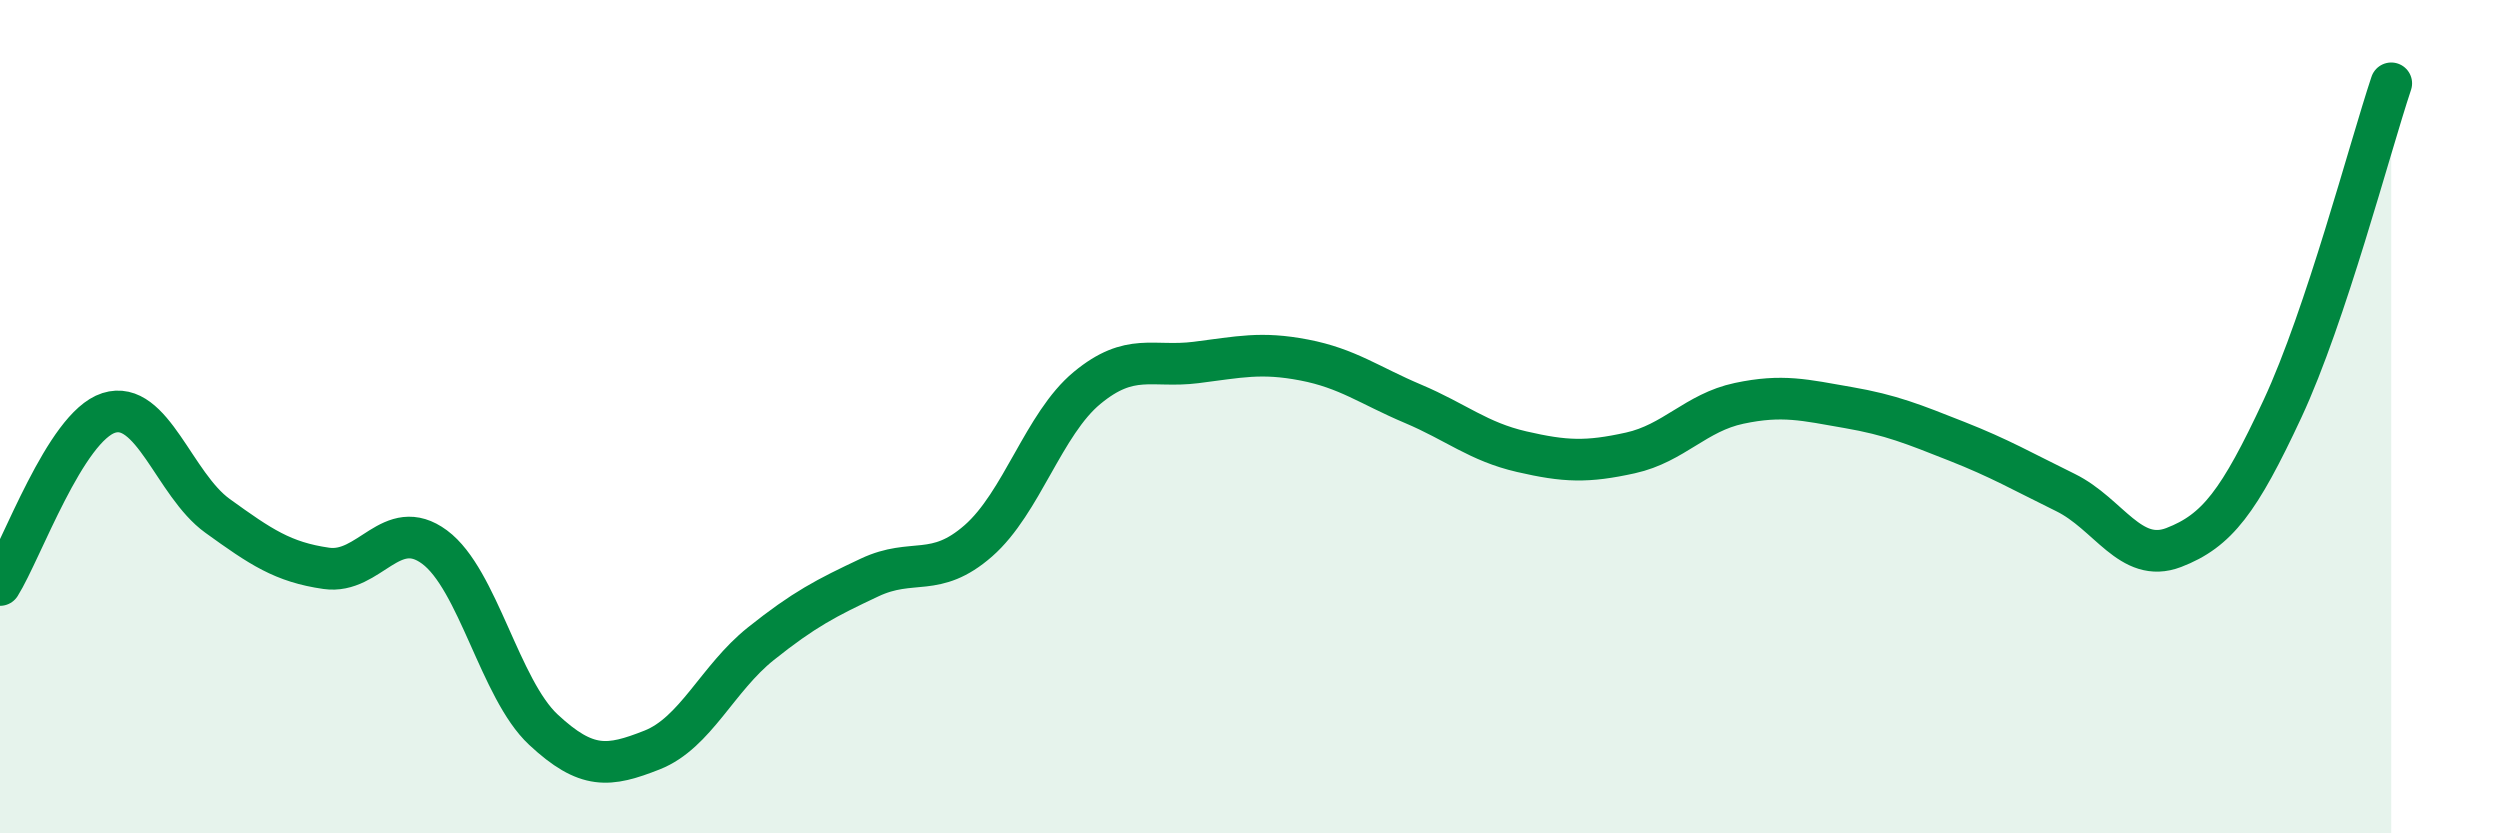
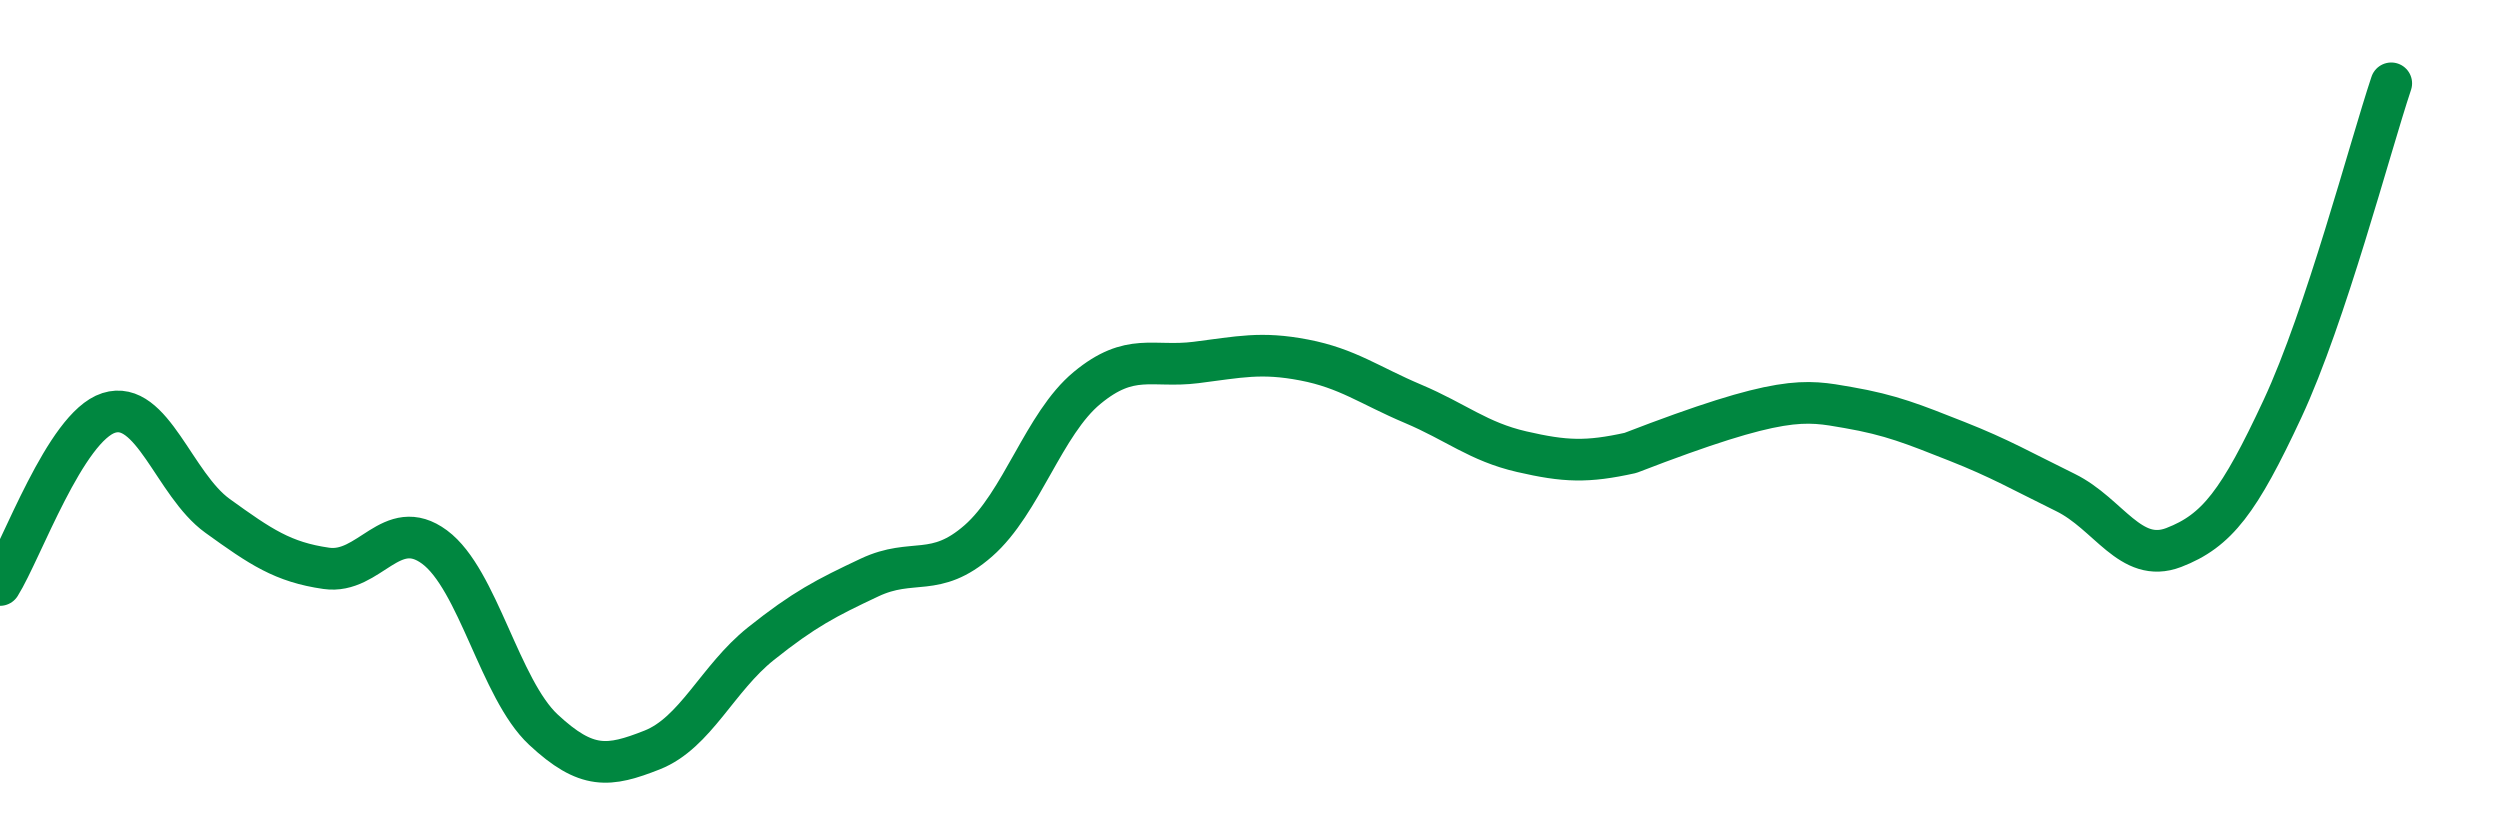
<svg xmlns="http://www.w3.org/2000/svg" width="60" height="20" viewBox="0 0 60 20">
-   <path d="M 0,14.04 C 0.52,13.21 1.57,10.24 2.61,9.91 C 3.65,9.58 4.18,11.63 5.22,12.38 C 6.26,13.13 6.79,13.49 7.83,13.64 C 8.87,13.79 9.39,12.36 10.43,13.13 C 11.47,13.9 12,16.54 13.04,17.51 C 14.08,18.48 14.61,18.41 15.65,18 C 16.69,17.59 17.22,16.28 18.26,15.45 C 19.3,14.62 19.83,14.35 20.87,13.86 C 21.91,13.37 22.44,13.89 23.48,12.98 C 24.52,12.07 25.05,10.17 26.09,9.31 C 27.13,8.45 27.66,8.83 28.7,8.7 C 29.74,8.57 30.26,8.44 31.3,8.64 C 32.34,8.84 32.87,9.25 33.91,9.69 C 34.95,10.13 35.48,10.6 36.52,10.84 C 37.56,11.08 38.09,11.1 39.13,10.87 C 40.17,10.64 40.7,9.9 41.74,9.68 C 42.78,9.46 43.31,9.6 44.35,9.78 C 45.39,9.96 45.92,10.18 46.96,10.59 C 48,11 48.53,11.31 49.57,11.82 C 50.61,12.33 51.13,13.54 52.17,13.14 C 53.21,12.74 53.74,12.04 54.78,9.81 C 55.82,7.58 56.87,3.56 57.39,2L57.39 20L0 20Z" fill="#008740" opacity="0.1" stroke-linecap="round" stroke-linejoin="round" />
-   <path d="M 0,14.04 C 0.52,13.21 1.57,10.24 2.61,9.91 C 3.65,9.58 4.18,11.63 5.22,12.38 C 6.26,13.13 6.79,13.49 7.83,13.64 C 8.87,13.79 9.39,12.36 10.43,13.13 C 11.47,13.9 12,16.54 13.04,17.51 C 14.08,18.48 14.61,18.41 15.65,18 C 16.69,17.59 17.22,16.28 18.26,15.45 C 19.3,14.62 19.83,14.35 20.87,13.86 C 21.91,13.37 22.44,13.89 23.48,12.98 C 24.52,12.07 25.05,10.17 26.09,9.31 C 27.13,8.45 27.66,8.83 28.7,8.7 C 29.74,8.57 30.26,8.44 31.3,8.64 C 32.34,8.84 32.87,9.25 33.91,9.69 C 34.95,10.13 35.48,10.6 36.52,10.84 C 37.56,11.08 38.09,11.1 39.13,10.87 C 40.17,10.64 40.7,9.9 41.74,9.68 C 42.78,9.46 43.31,9.6 44.35,9.78 C 45.39,9.96 45.92,10.18 46.96,10.59 C 48,11 48.53,11.31 49.57,11.82 C 50.61,12.33 51.13,13.54 52.17,13.14 C 53.21,12.74 53.74,12.04 54.78,9.81 C 55.82,7.58 56.87,3.56 57.39,2" stroke="#008740" stroke-width="1" fill="none" stroke-linecap="round" stroke-linejoin="round" />
+   <path d="M 0,14.04 C 0.52,13.21 1.57,10.24 2.61,9.91 C 3.65,9.58 4.18,11.63 5.22,12.38 C 6.26,13.13 6.79,13.49 7.83,13.64 C 8.87,13.79 9.39,12.36 10.43,13.13 C 11.47,13.9 12,16.54 13.04,17.51 C 14.08,18.48 14.61,18.41 15.65,18 C 16.69,17.59 17.22,16.28 18.26,15.45 C 19.3,14.62 19.83,14.35 20.87,13.86 C 21.91,13.37 22.44,13.89 23.48,12.98 C 24.52,12.07 25.05,10.17 26.09,9.31 C 27.13,8.45 27.66,8.83 28.7,8.7 C 29.74,8.57 30.26,8.44 31.3,8.64 C 32.34,8.84 32.87,9.25 33.91,9.69 C 34.95,10.13 35.48,10.6 36.52,10.84 C 37.56,11.08 38.09,11.1 39.13,10.87 C 42.78,9.46 43.31,9.6 44.35,9.78 C 45.39,9.96 45.92,10.18 46.96,10.59 C 48,11 48.53,11.31 49.57,11.82 C 50.61,12.33 51.13,13.54 52.17,13.14 C 53.21,12.74 53.74,12.04 54.78,9.81 C 55.82,7.58 56.87,3.56 57.39,2" stroke="#008740" stroke-width="1" fill="none" stroke-linecap="round" stroke-linejoin="round" />
</svg>